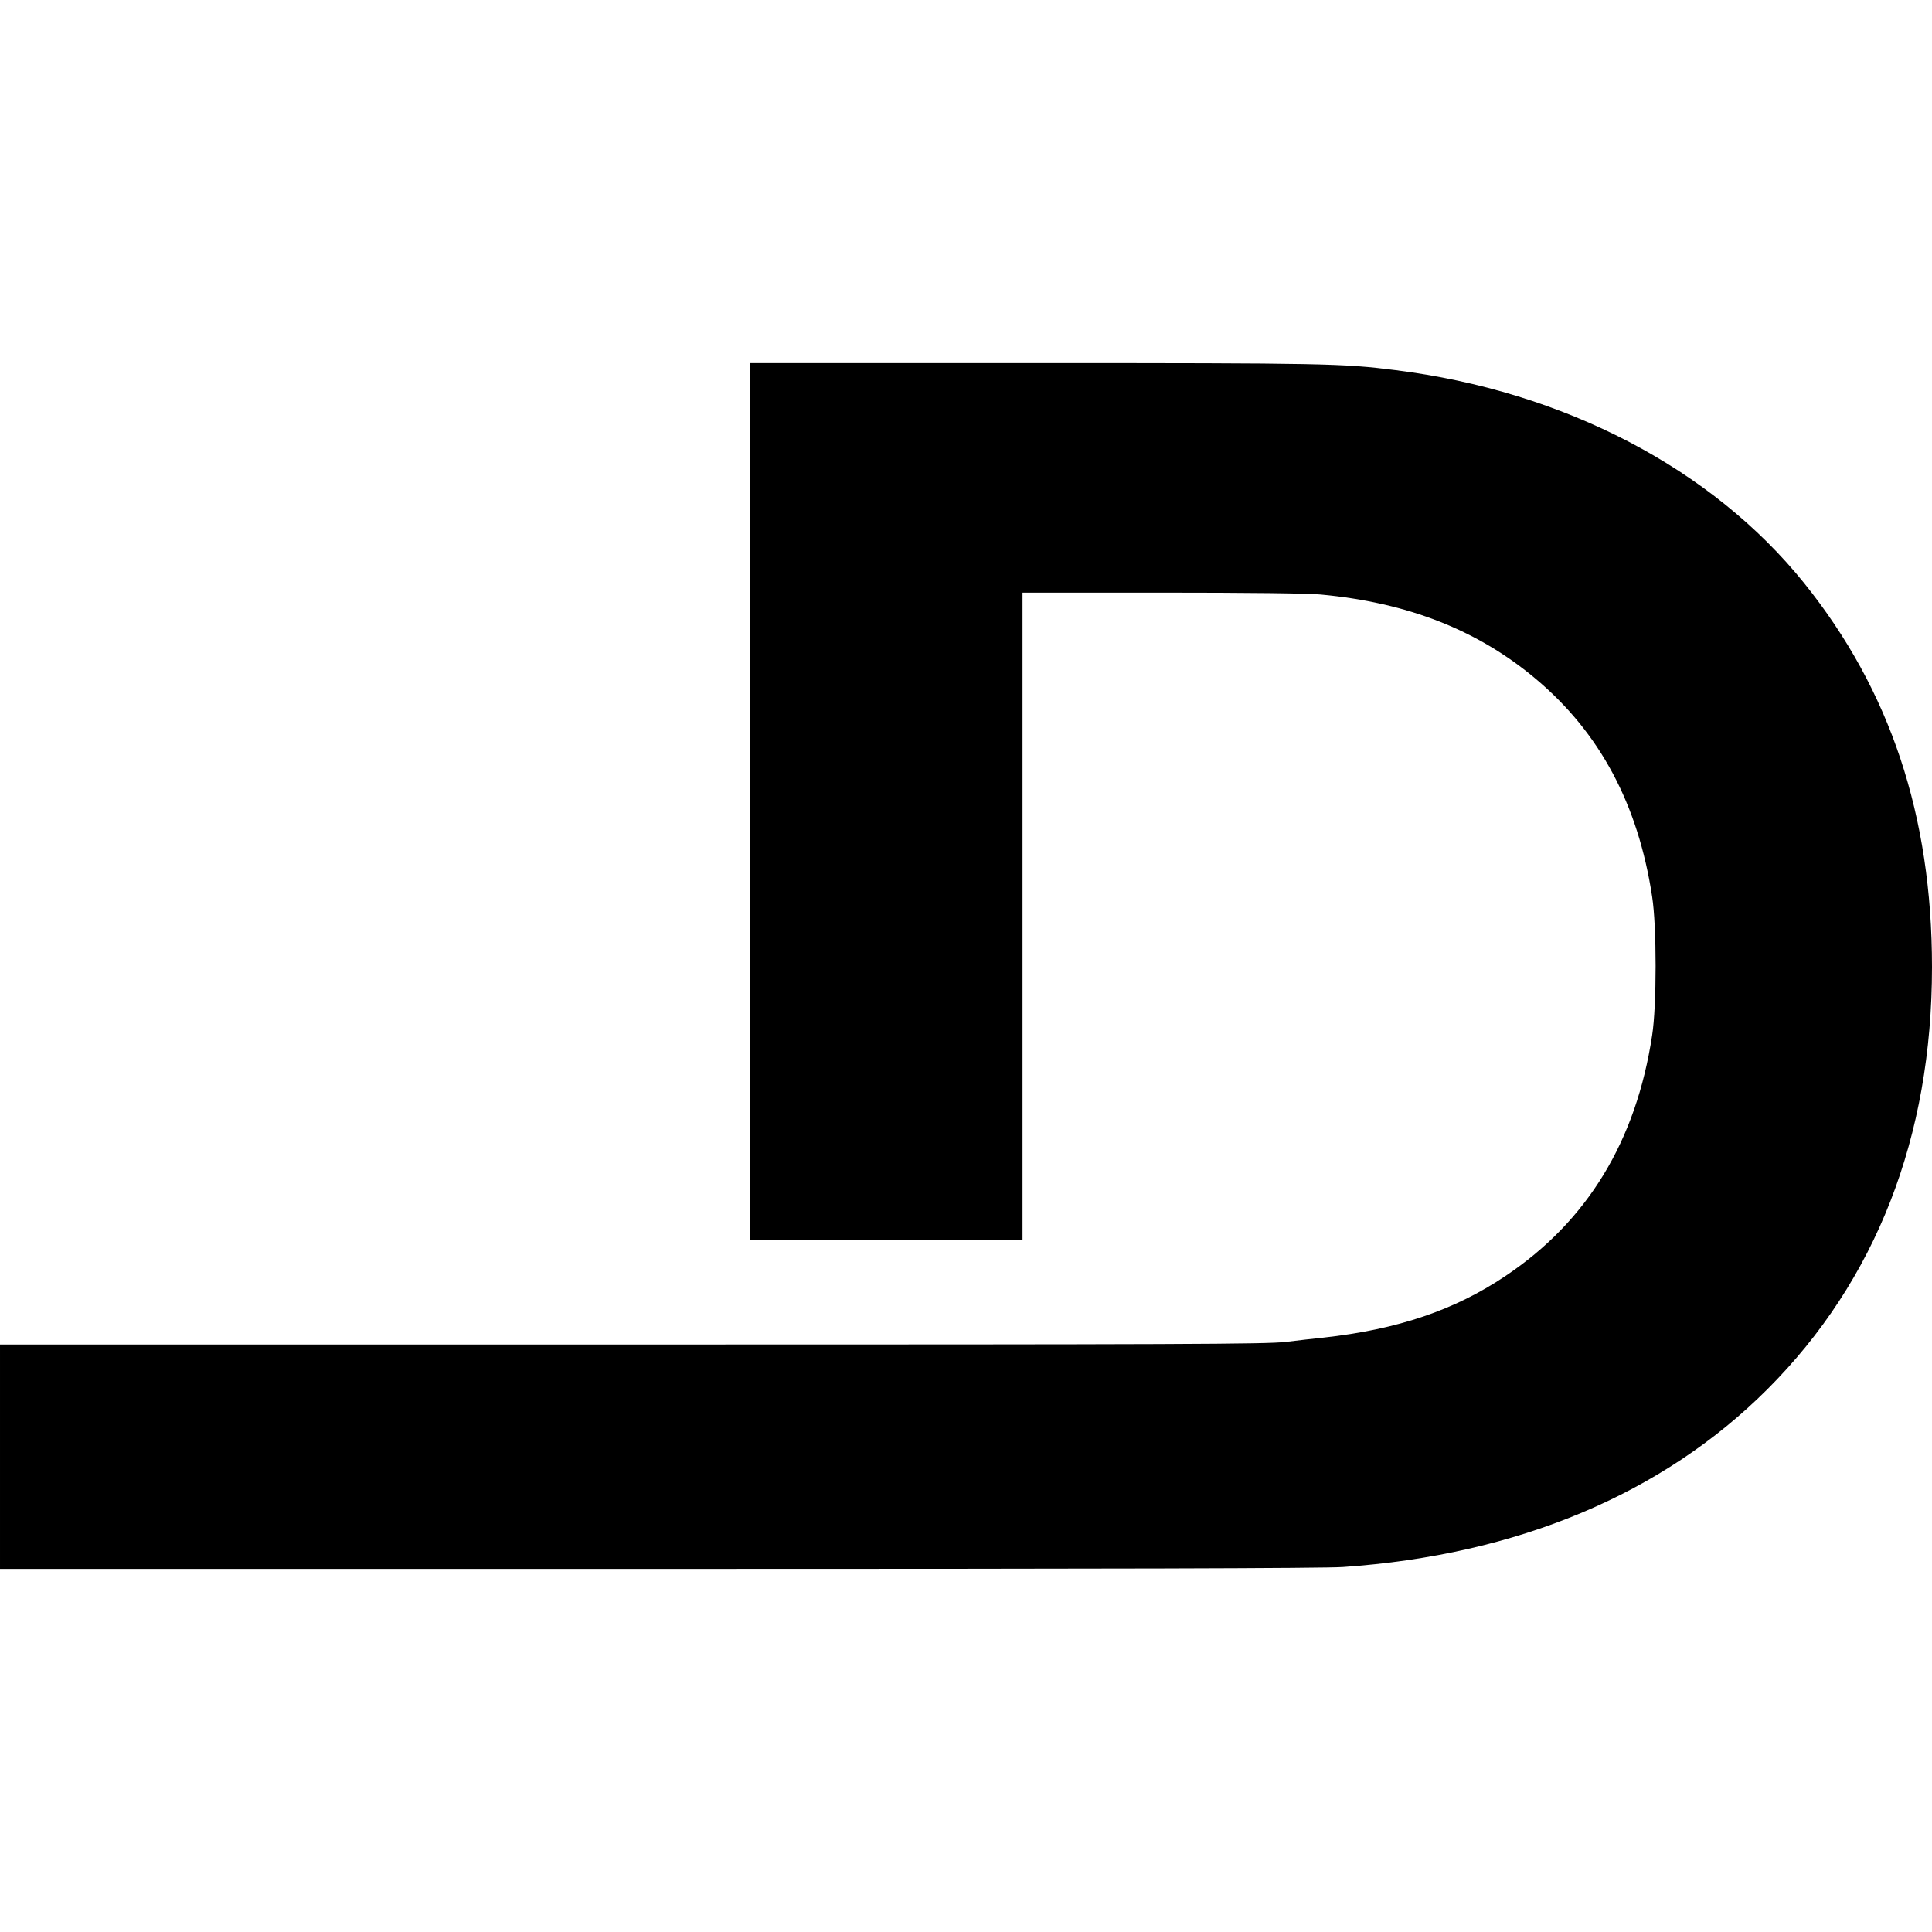
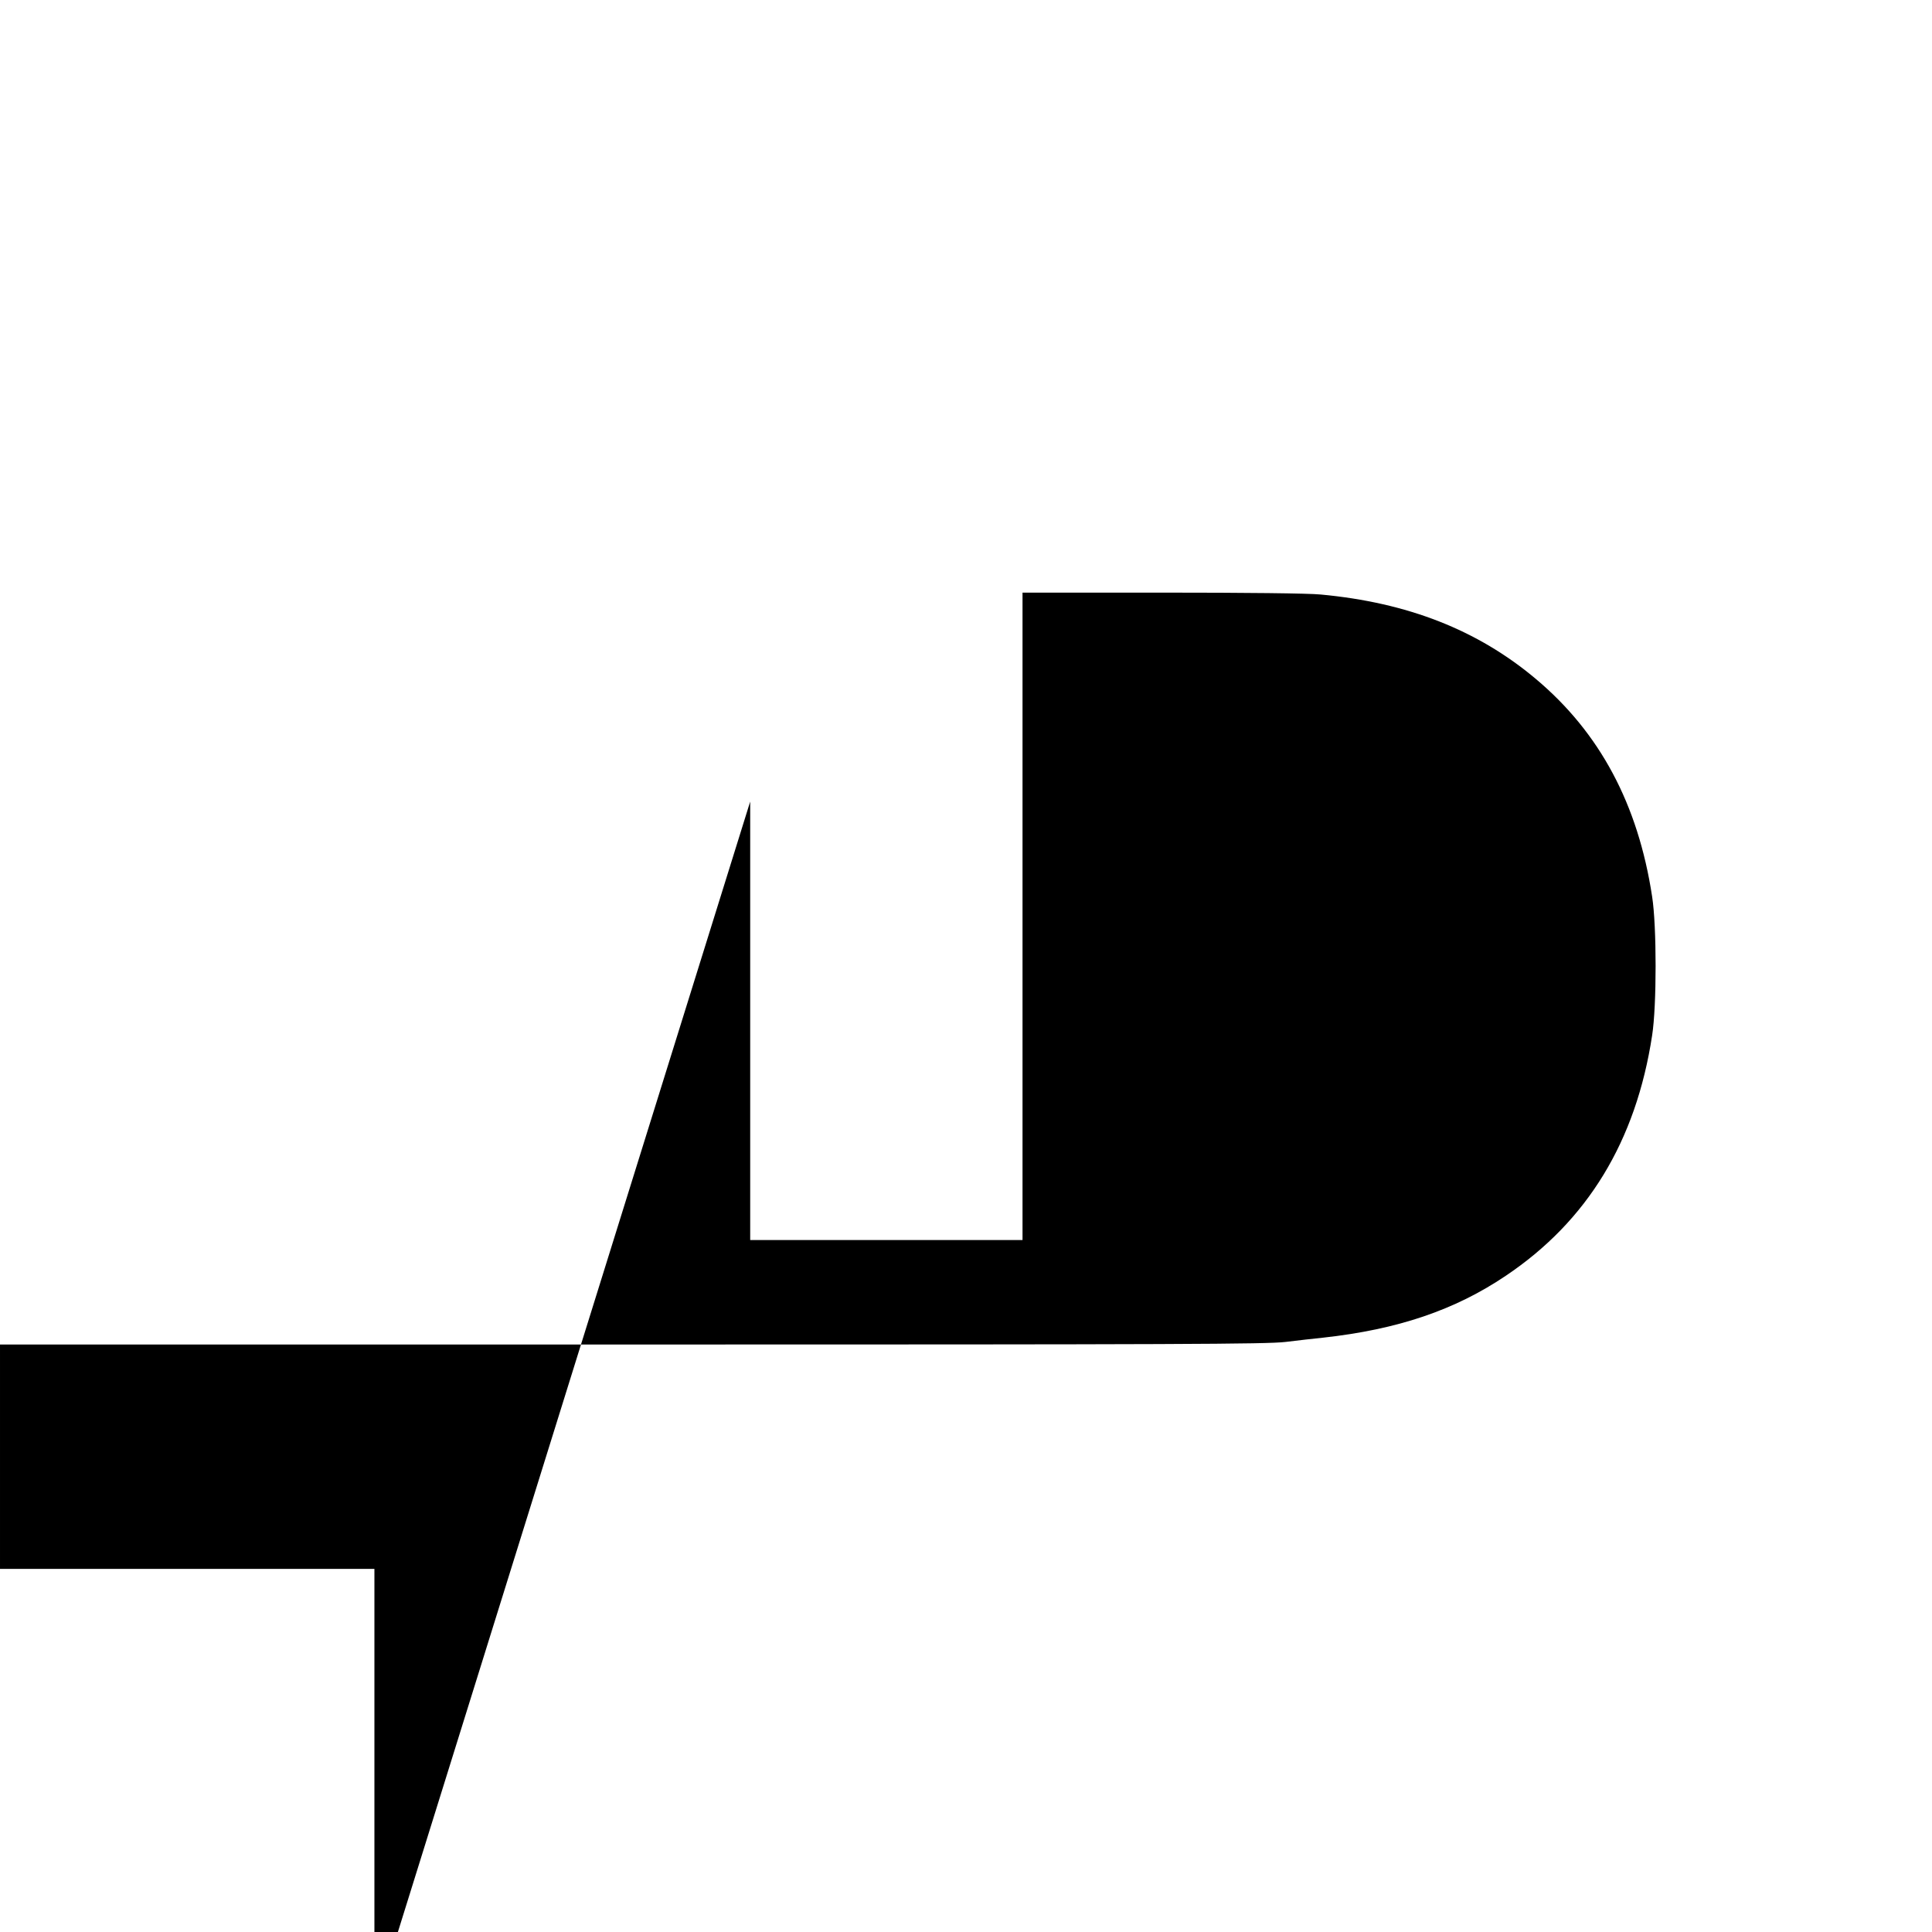
<svg xmlns="http://www.w3.org/2000/svg" version="1.0" width="1128pt" height="1128pt" viewBox="0 0 1128 1128" preserveAspectRatio="xMidYMid meet">
  <g transform="translate(0,1128) scale(0.1,-0.1)" fill="#000000" stroke="none">
-     <path d="M4380 6600 l0 -2560 795 0 795 0 0 1890 0 1890 813 0 c496 0 857 -4 927 -11 508 -47 917 -207 1257 -493 373 -313 597 -731 679 -1271 27 -172 27 -638 0 -810 -94 -618 -378 -1084 -855 -1404 -297 -200 -630 -313 -1066 -361 -49 -5 -148 -16 -220 -25 -114 -13 -589 -15 -3817 -15 l-3688 0 0 -655 0 -655 3844 0 c2598 0 3894 3 3998 11 1016 70 1865 426 2478 1039 633 633 960 1472 960 2464 0 883 -244 1616 -746 2241 -539 670 -1404 1121 -2387 1244 -306 39 -416 41 -2109 41 l-1658 0 0 -2560z" />
+     <path d="M4380 6600 l0 -2560 795 0 795 0 0 1890 0 1890 813 0 c496 0 857 -4 927 -11 508 -47 917 -207 1257 -493 373 -313 597 -731 679 -1271 27 -172 27 -638 0 -810 -94 -618 -378 -1084 -855 -1404 -297 -200 -630 -313 -1066 -361 -49 -5 -148 -16 -220 -25 -114 -13 -589 -15 -3817 -15 l-3688 0 0 -655 0 -655 3844 0 l-1658 0 0 -2560z" />
  </g>
</svg>